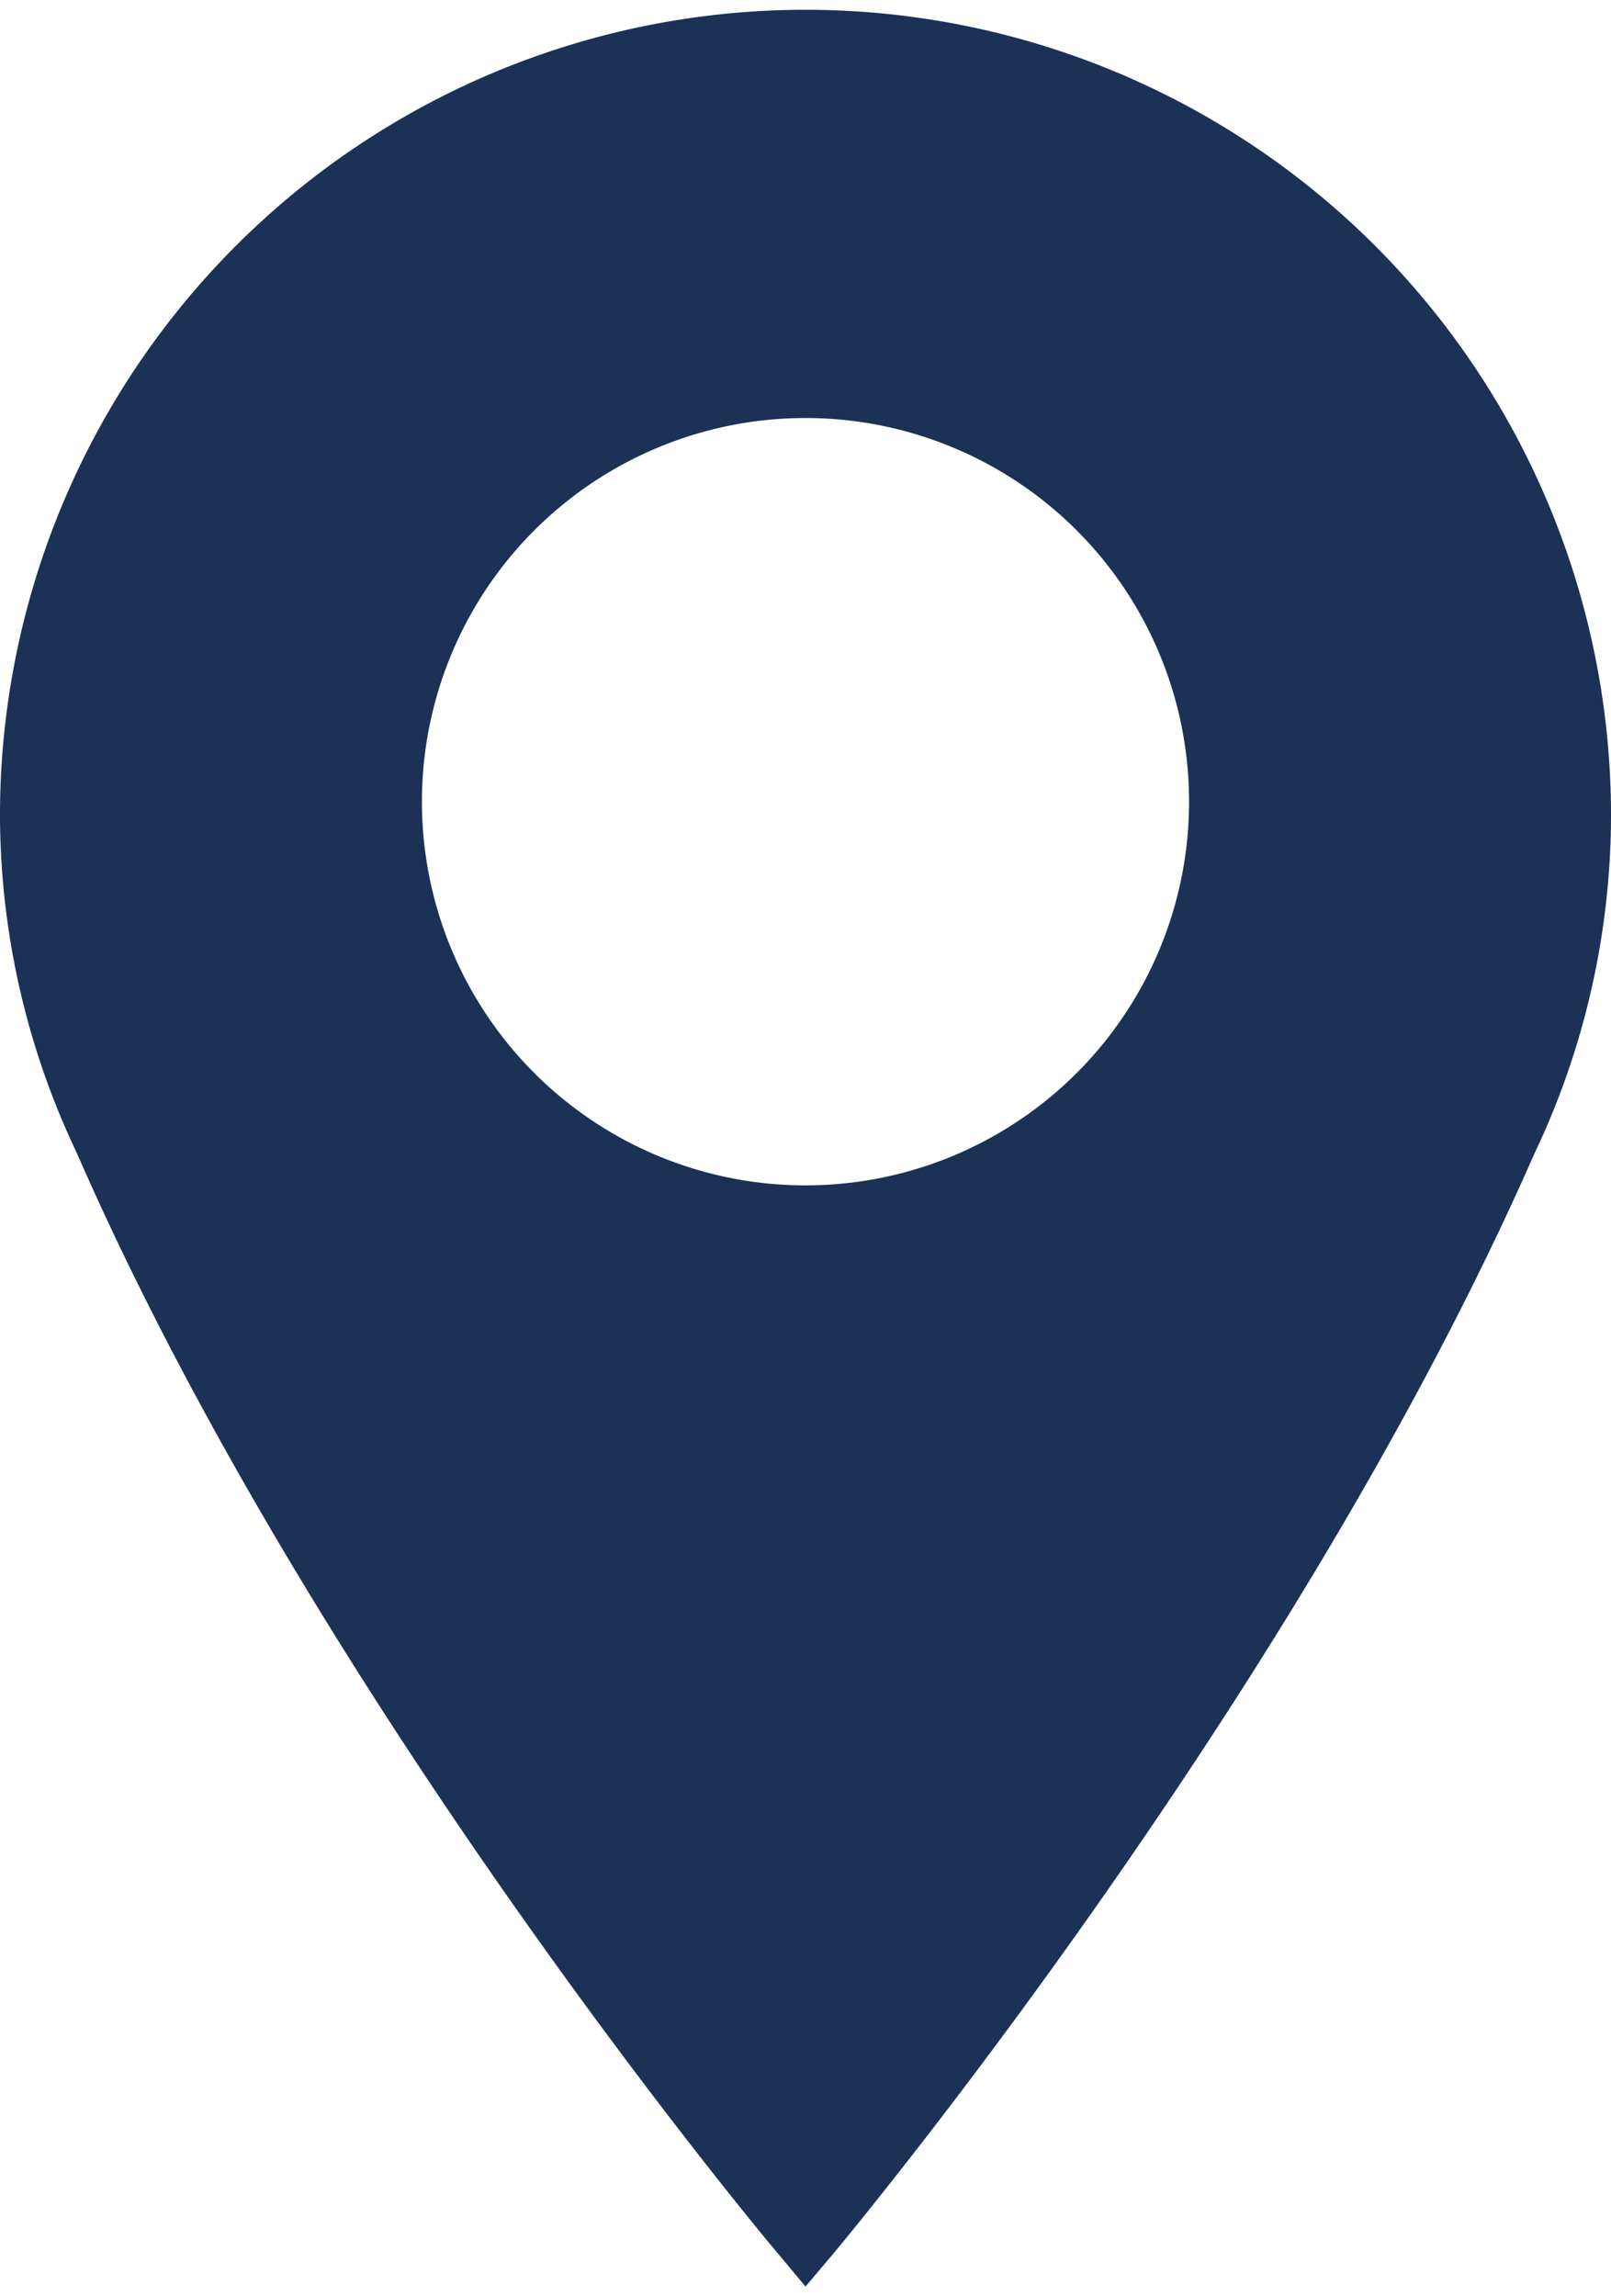
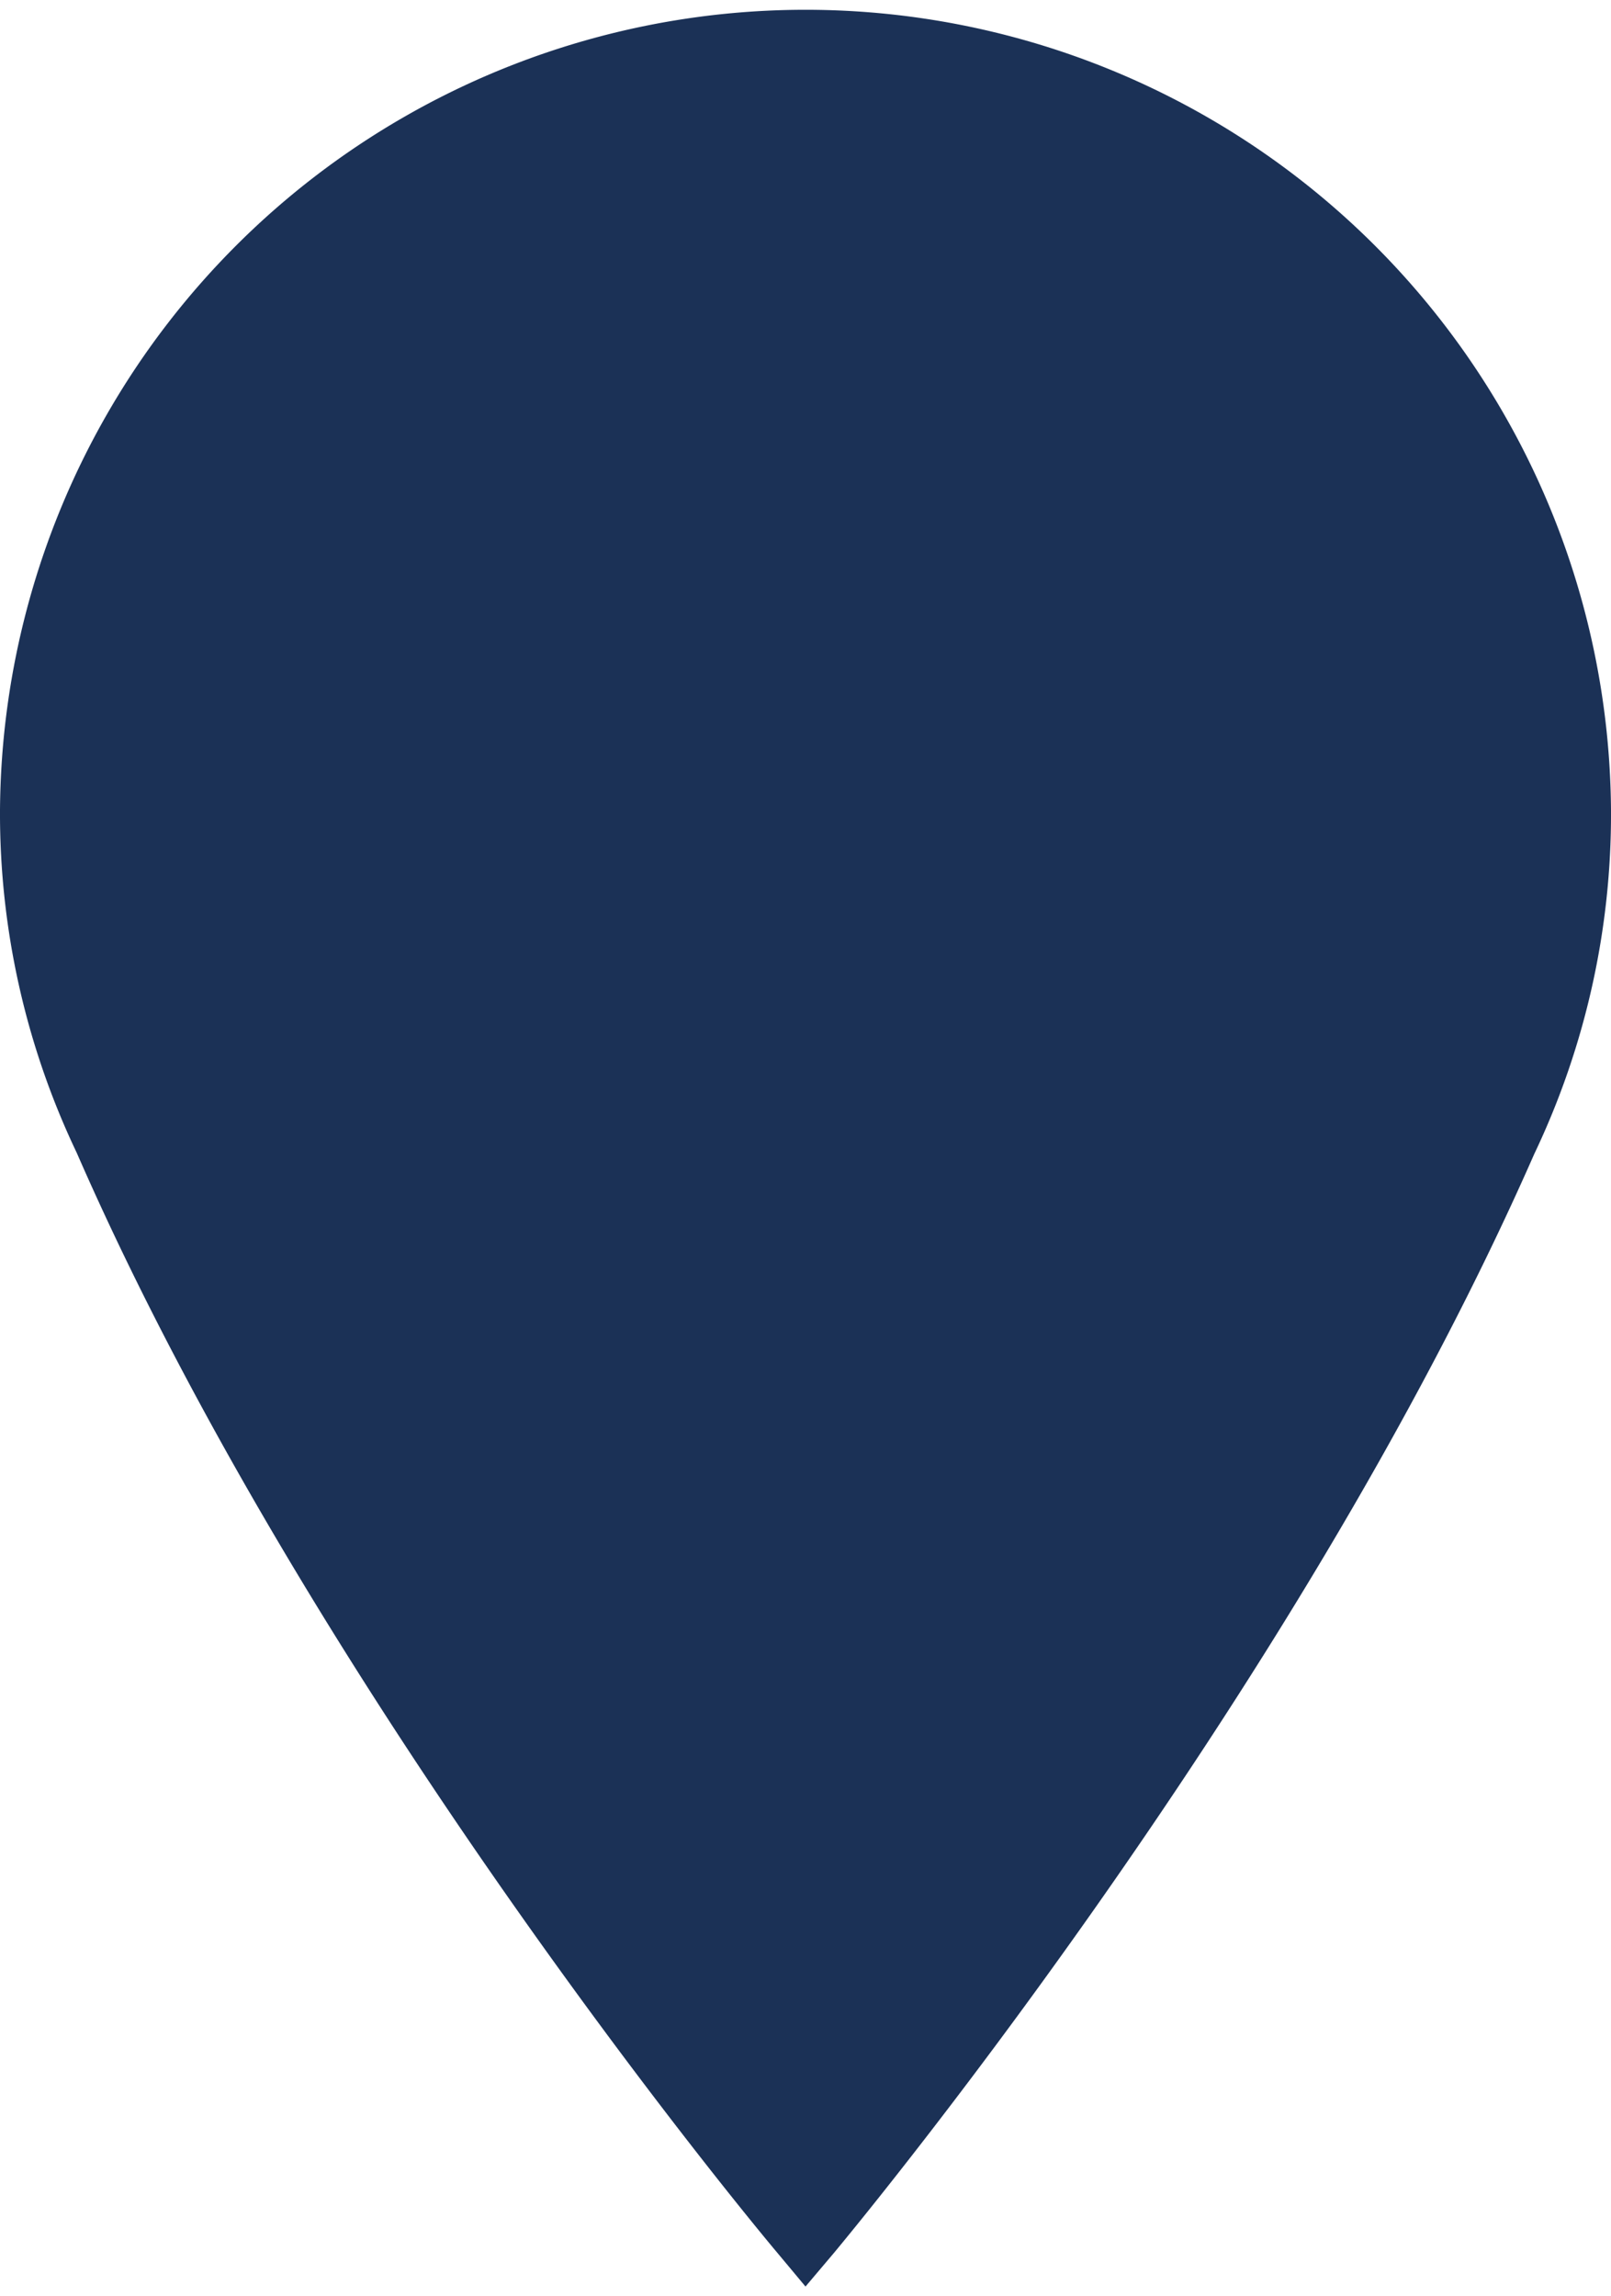
<svg xmlns="http://www.w3.org/2000/svg" id="Ebene_1" data-name="Ebene 1" viewBox="0 0 42 59.34" width="40" height="57">
  <defs>
    <style>.cls-1{fill:#1b3156;}</style>
  </defs>
-   <path class="cls-1" d="M21,0A21,21,0,0,0,0,20.87a20.54,20.54,0,0,0,2,8.92C8.29,44.2,20.12,58.29,20.24,58.43l.76.91.77-.91C21.88,58.29,33.68,44.2,40,29.82a20.57,20.57,0,0,0,2-8.95A21,21,0,0,0,21,0Zm0,30.64a10,10,0,1,1,10-10A10,10,0,0,1,21,30.64Z" />
+   <path class="cls-1" d="M21,0A21,21,0,0,0,0,20.87a20.54,20.54,0,0,0,2,8.92C8.29,44.2,20.12,58.29,20.24,58.43l.76.91.77-.91C21.88,58.29,33.68,44.2,40,29.82a20.57,20.57,0,0,0,2-8.95A21,21,0,0,0,21,0Zm0,30.64A10,10,0,0,1,21,30.64Z" />
</svg>